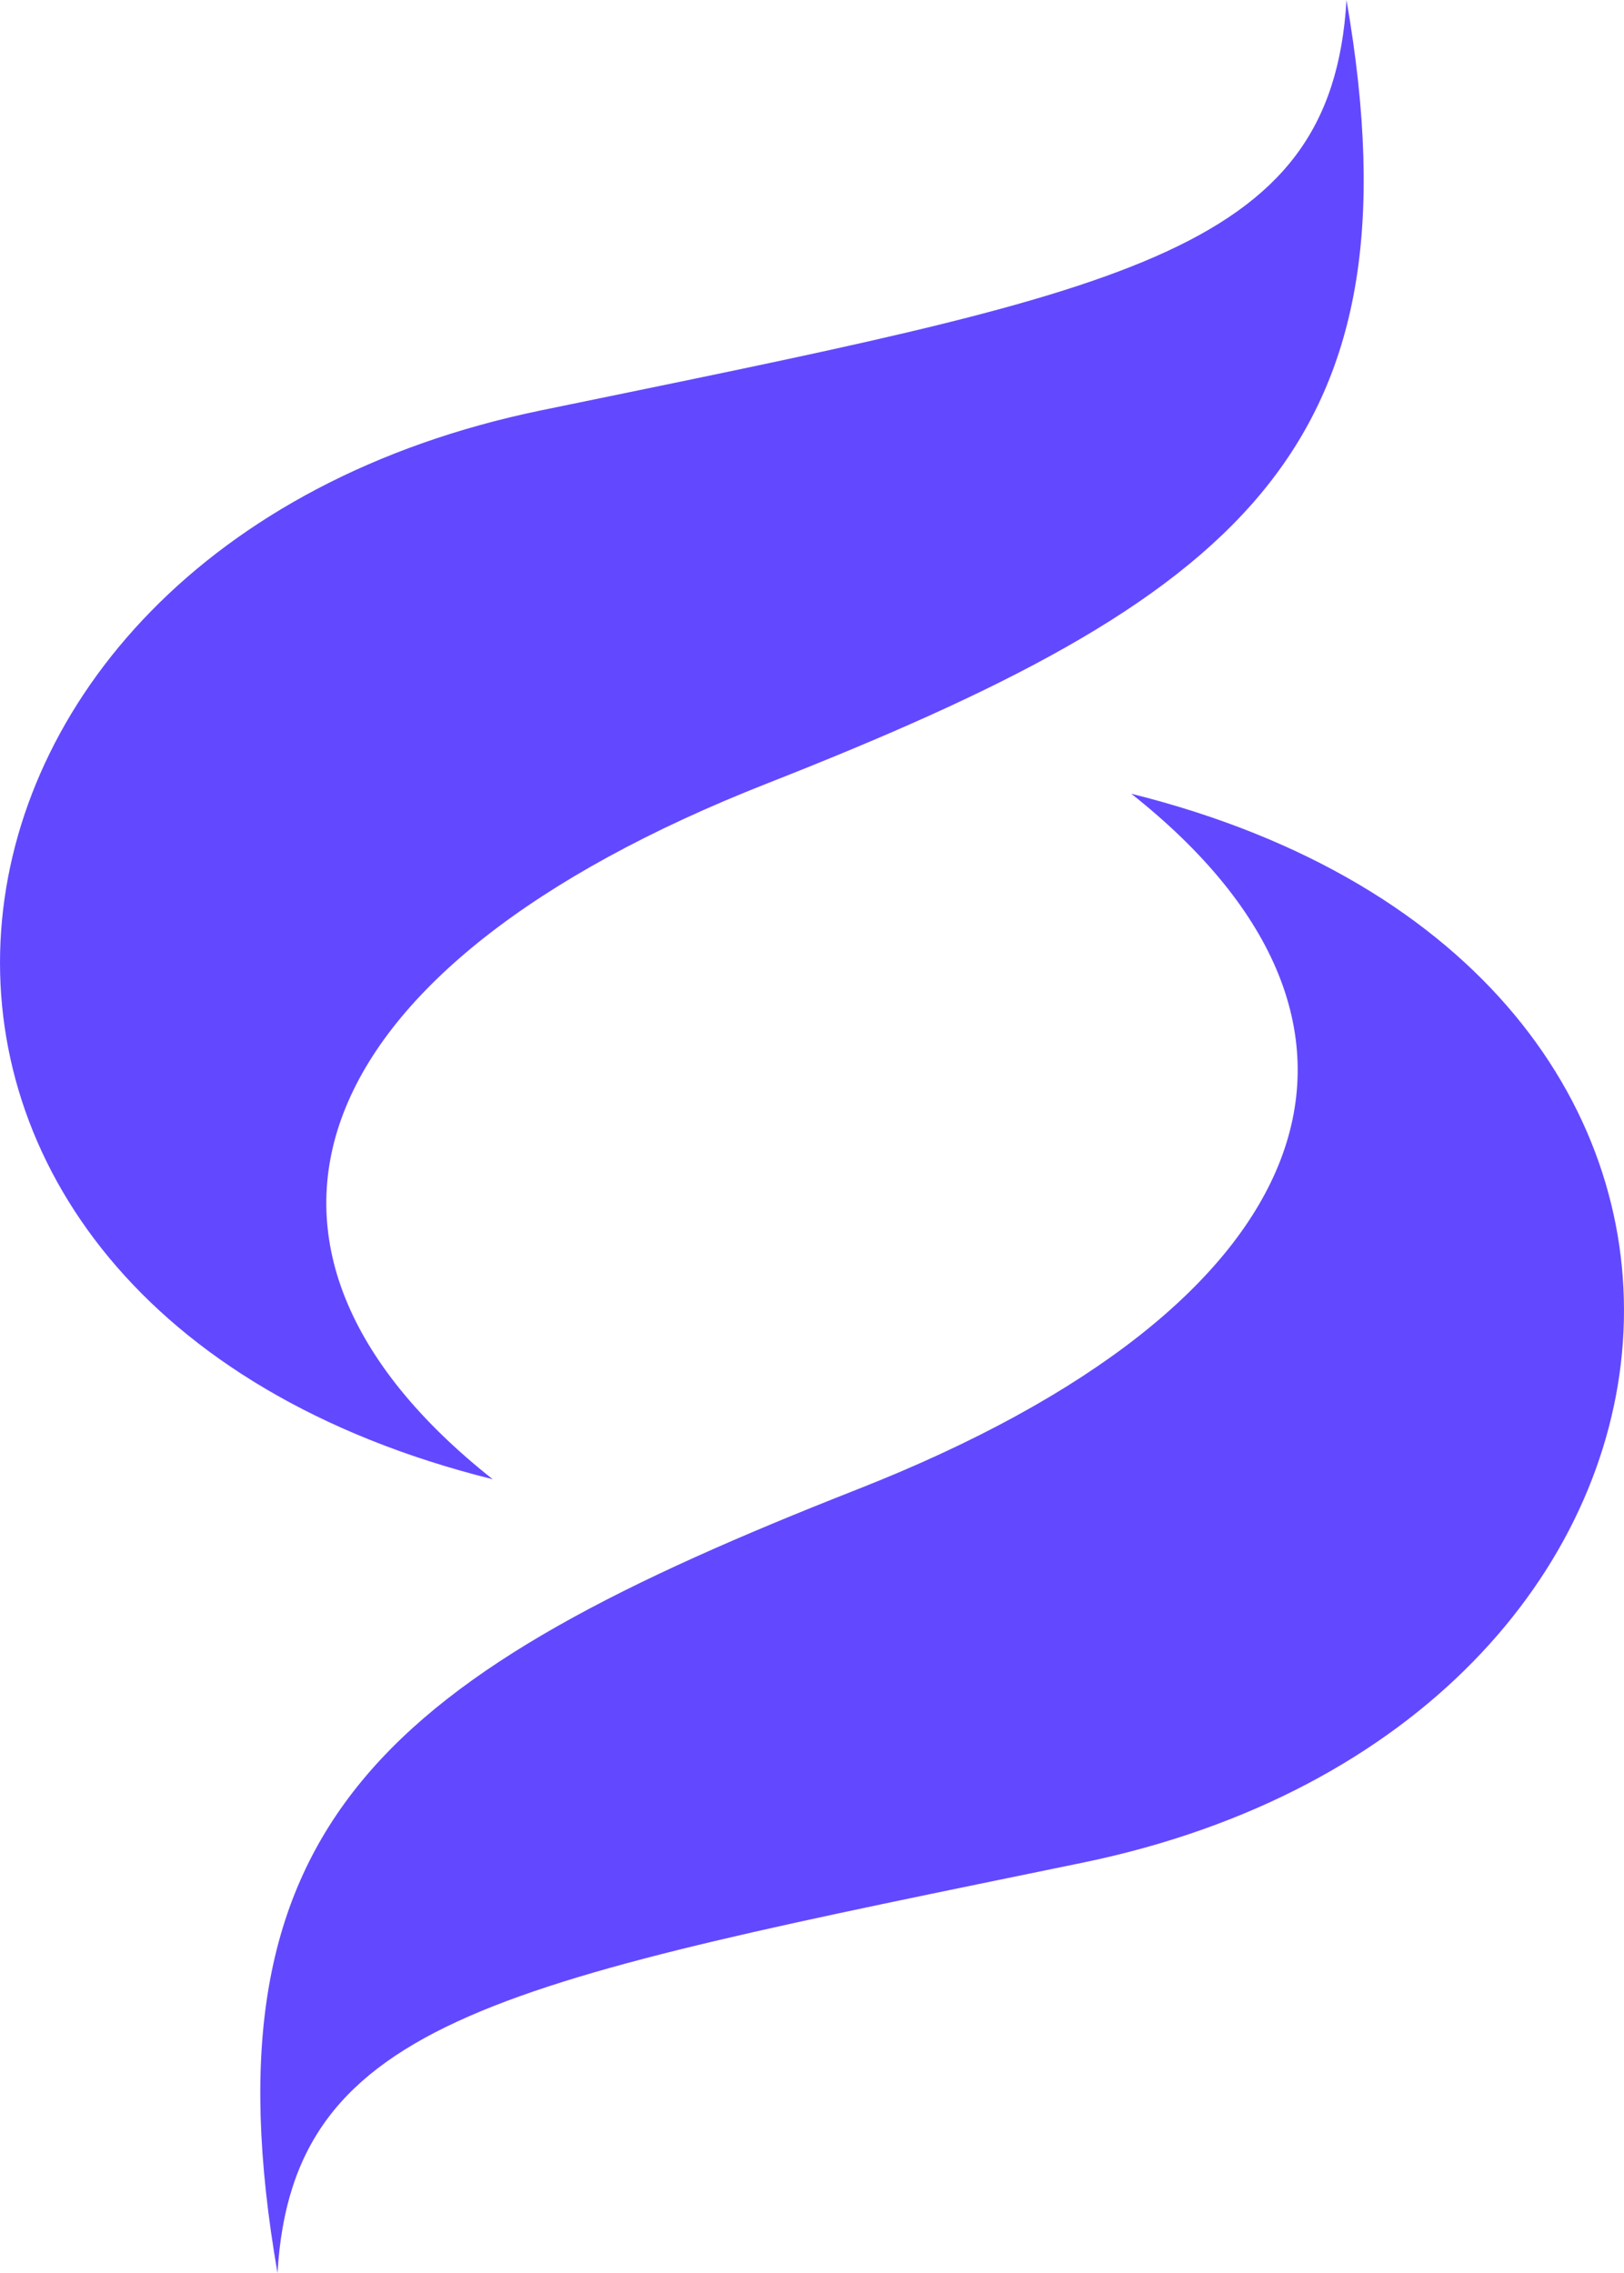
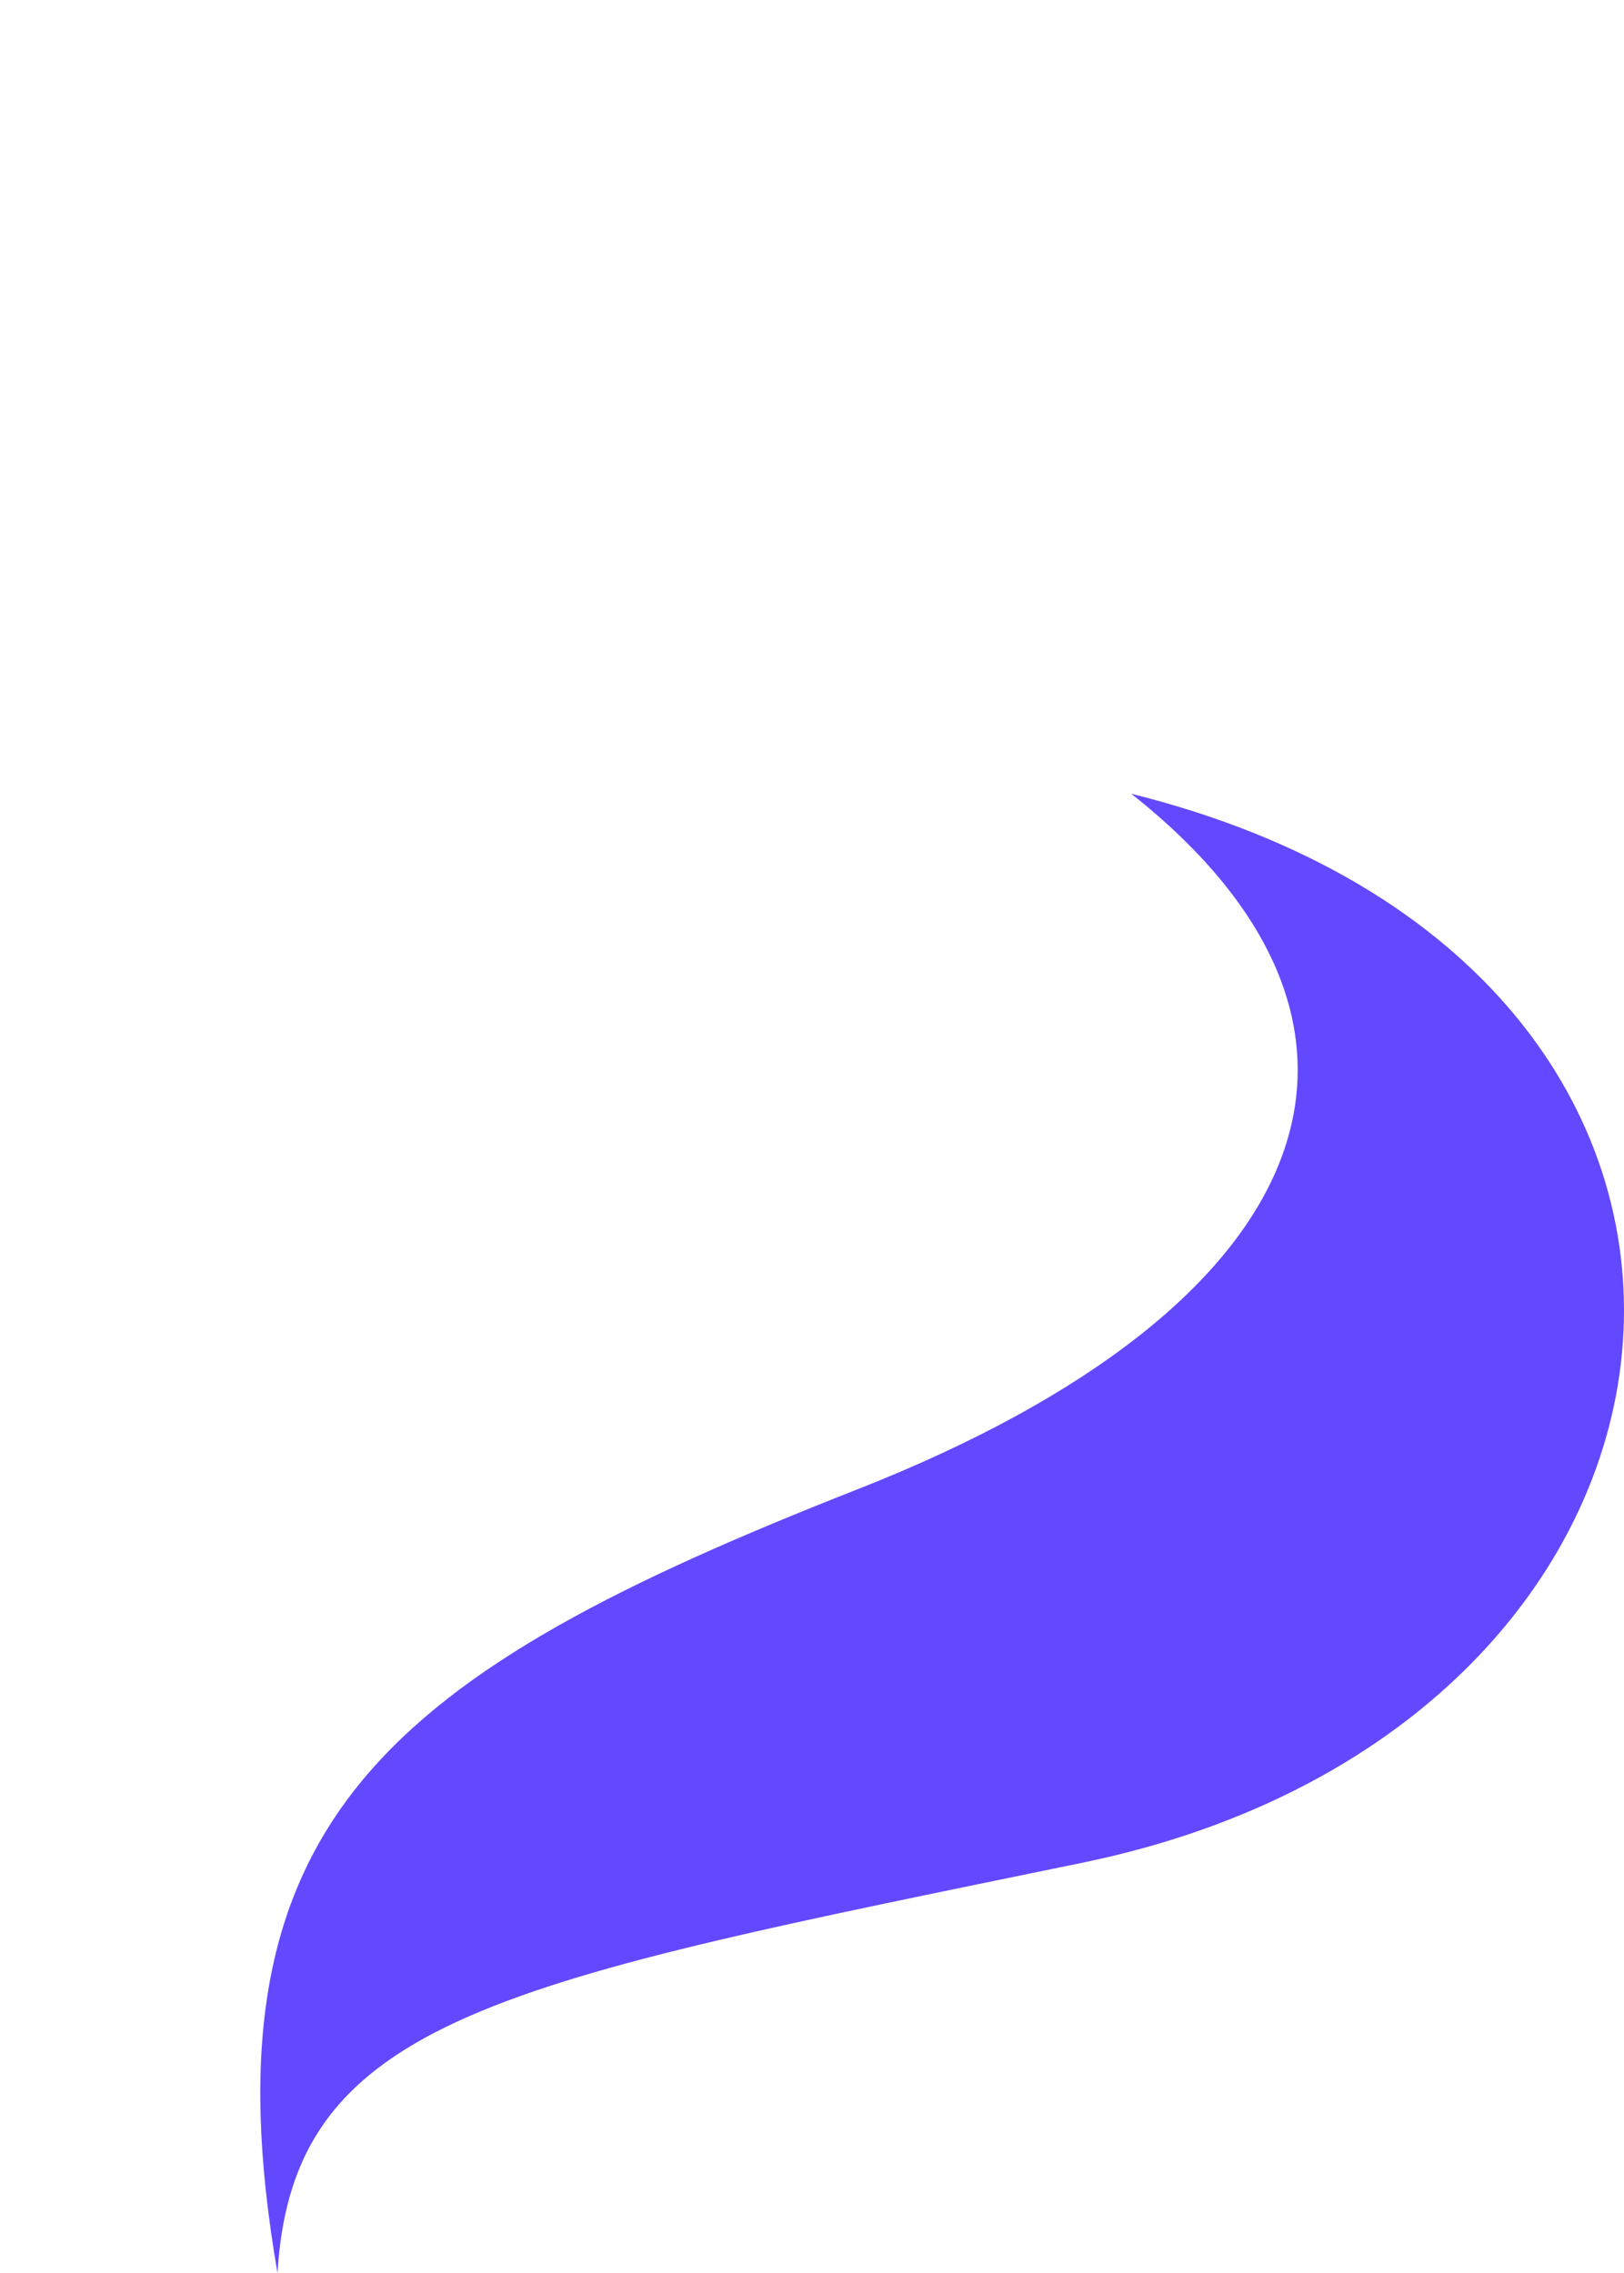
<svg xmlns="http://www.w3.org/2000/svg" id="Layer_1" data-name="Layer 1" viewBox="0 0 1106.84 1548.69">
  <defs>
    <style>
      .cls-1 {
        fill: #6249ff;
        stroke-width: 0px;
      }
    </style>
  </defs>
-   <path class="cls-1" d="m771.02,540.81c200.86,158.84,132.72,348.4-186.73,473.97-319.44,125.58-448.66,225.38-395.16,533.9,10.32-174.87,154.87-198.39,548.82-279.58,458.57-94.5,512.11-608.96,33.06-728.3Z" />
-   <path class="cls-1" d="m335.82,1007.88c-200.86-158.84-132.72-348.4,186.73-473.97C841.99,408.33,971.21,308.52,917.71,0c-10.32,174.87-154.87,198.39-548.82,279.58-458.57,94.5-512.11,608.96-33.06,728.3Z" />
+   <path class="cls-1" d="m771.02,540.81c200.86,158.84,132.72,348.4-186.73,473.97-319.44,125.58-448.66,225.38-395.16,533.9,10.32-174.87,154.87-198.39,548.82-279.58,458.57-94.5,512.11-608.96,33.06-728.3" />
</svg>